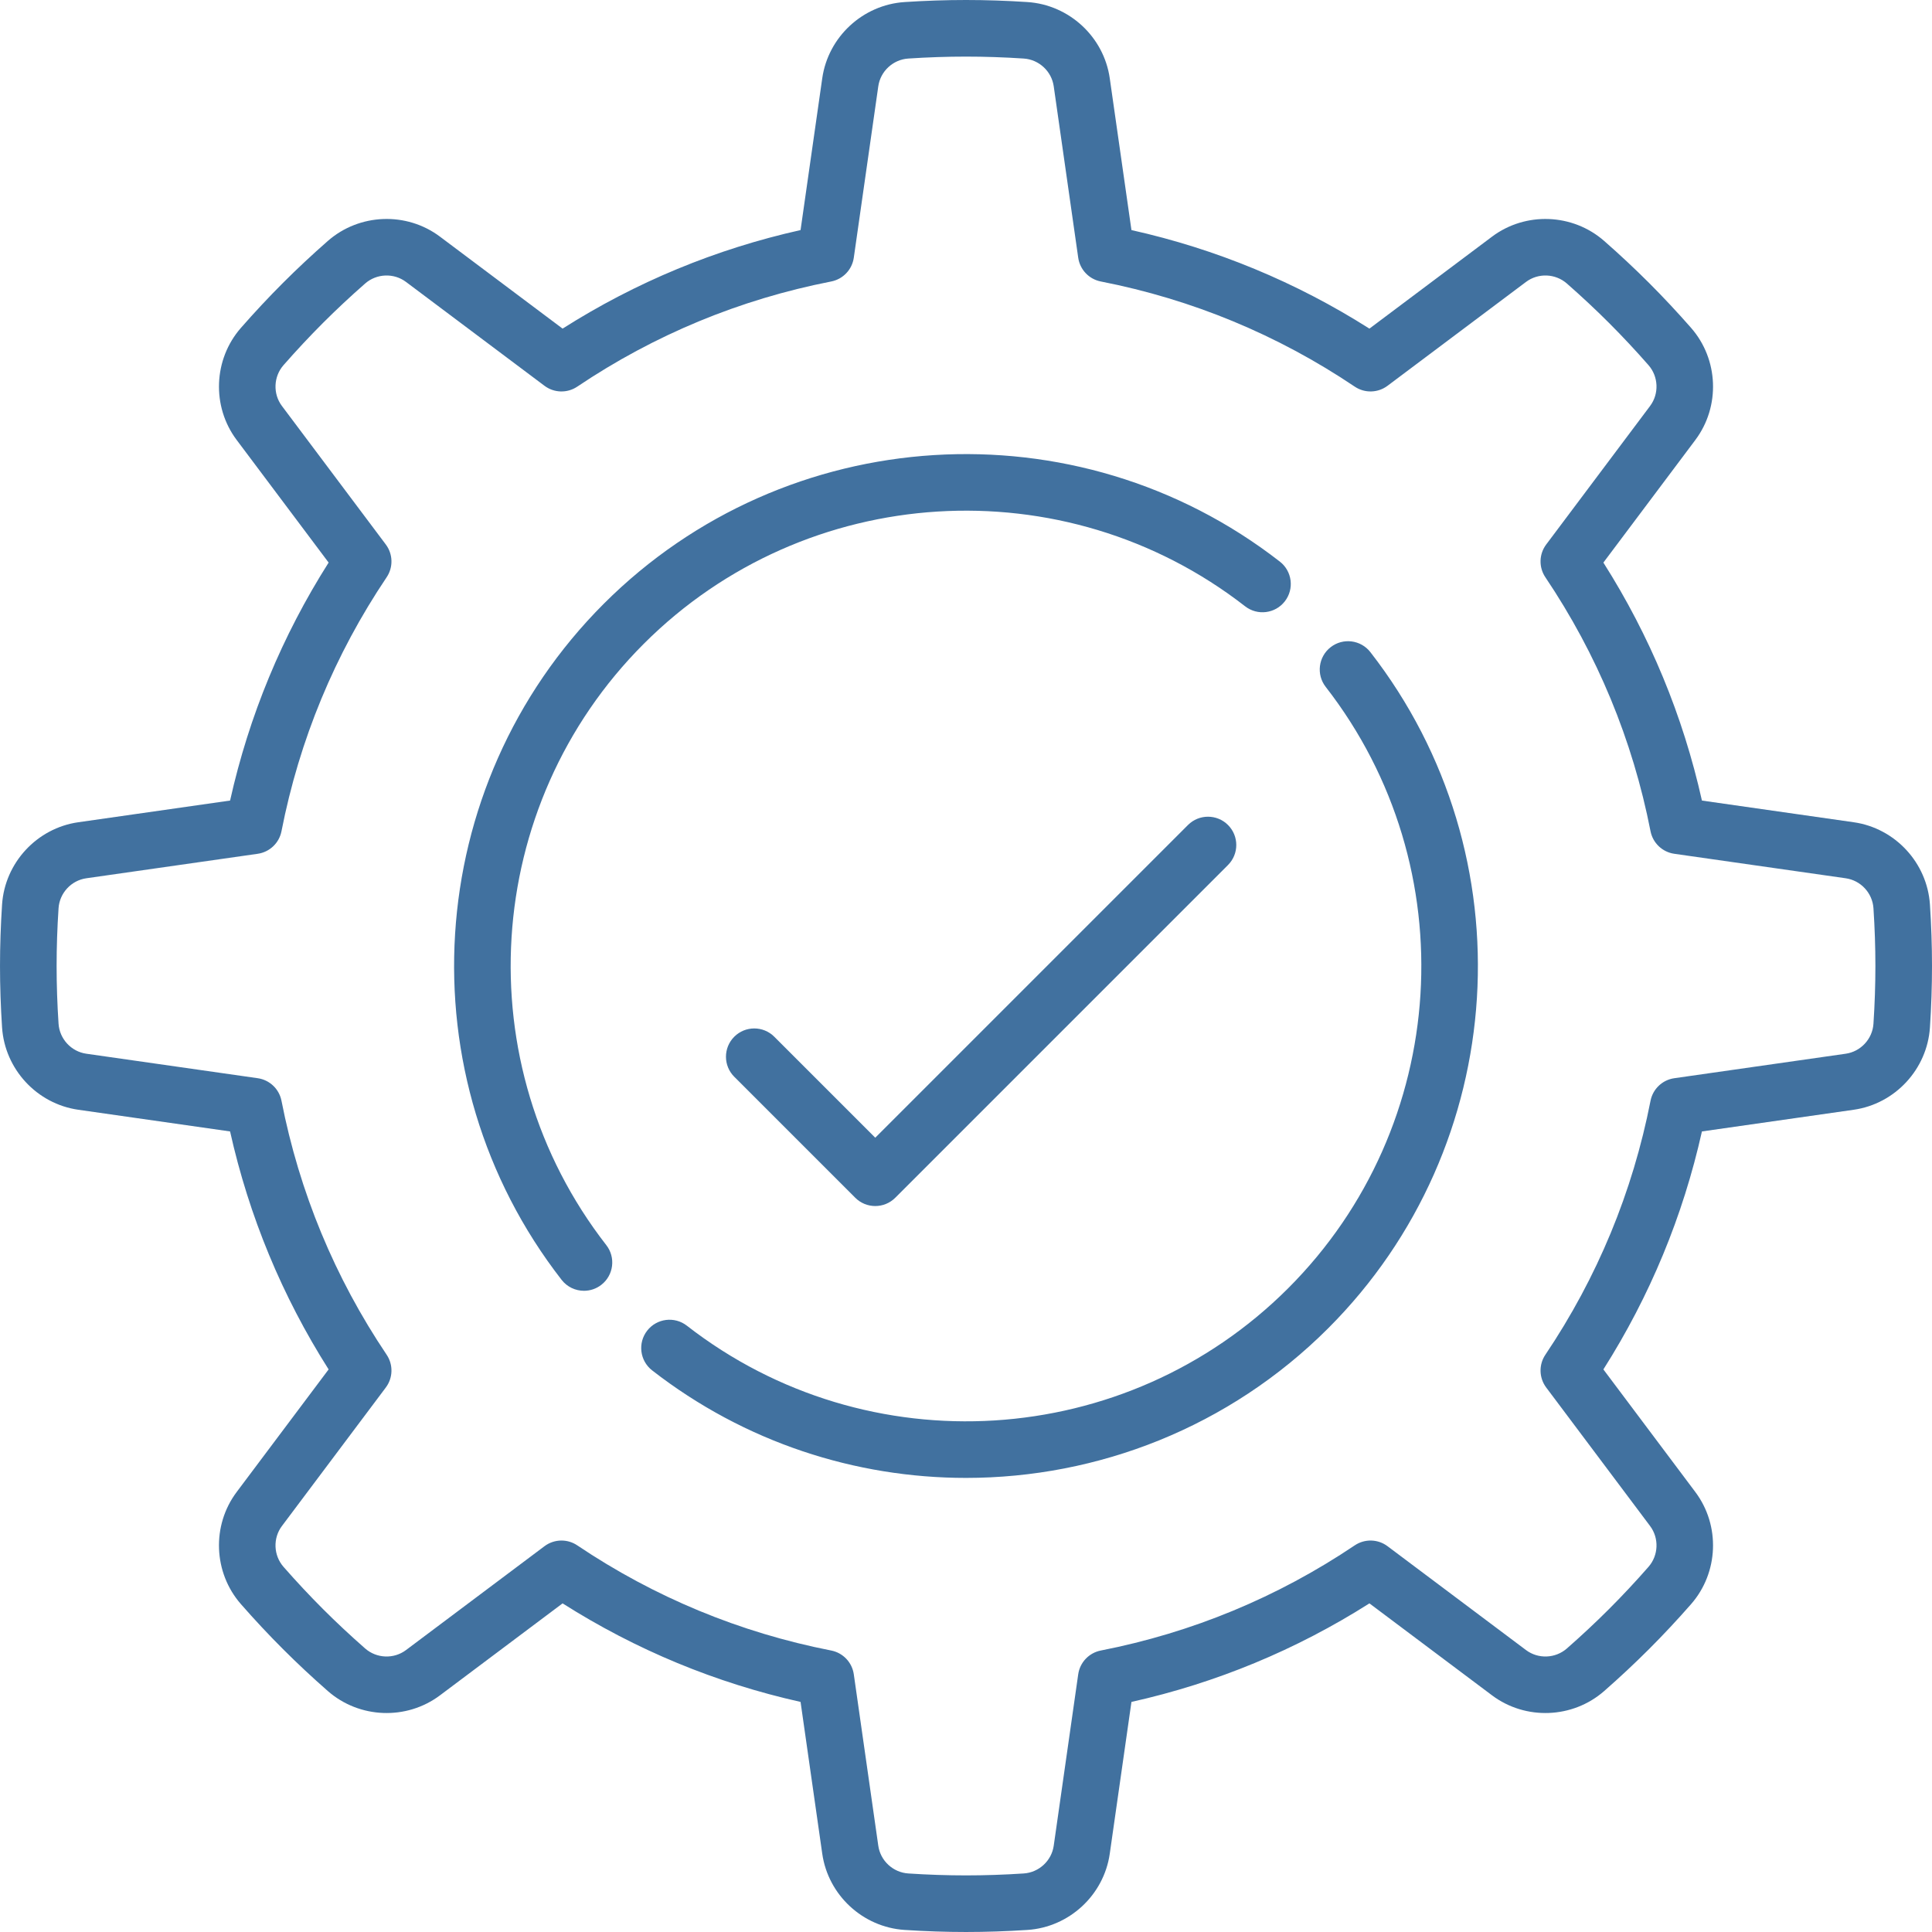
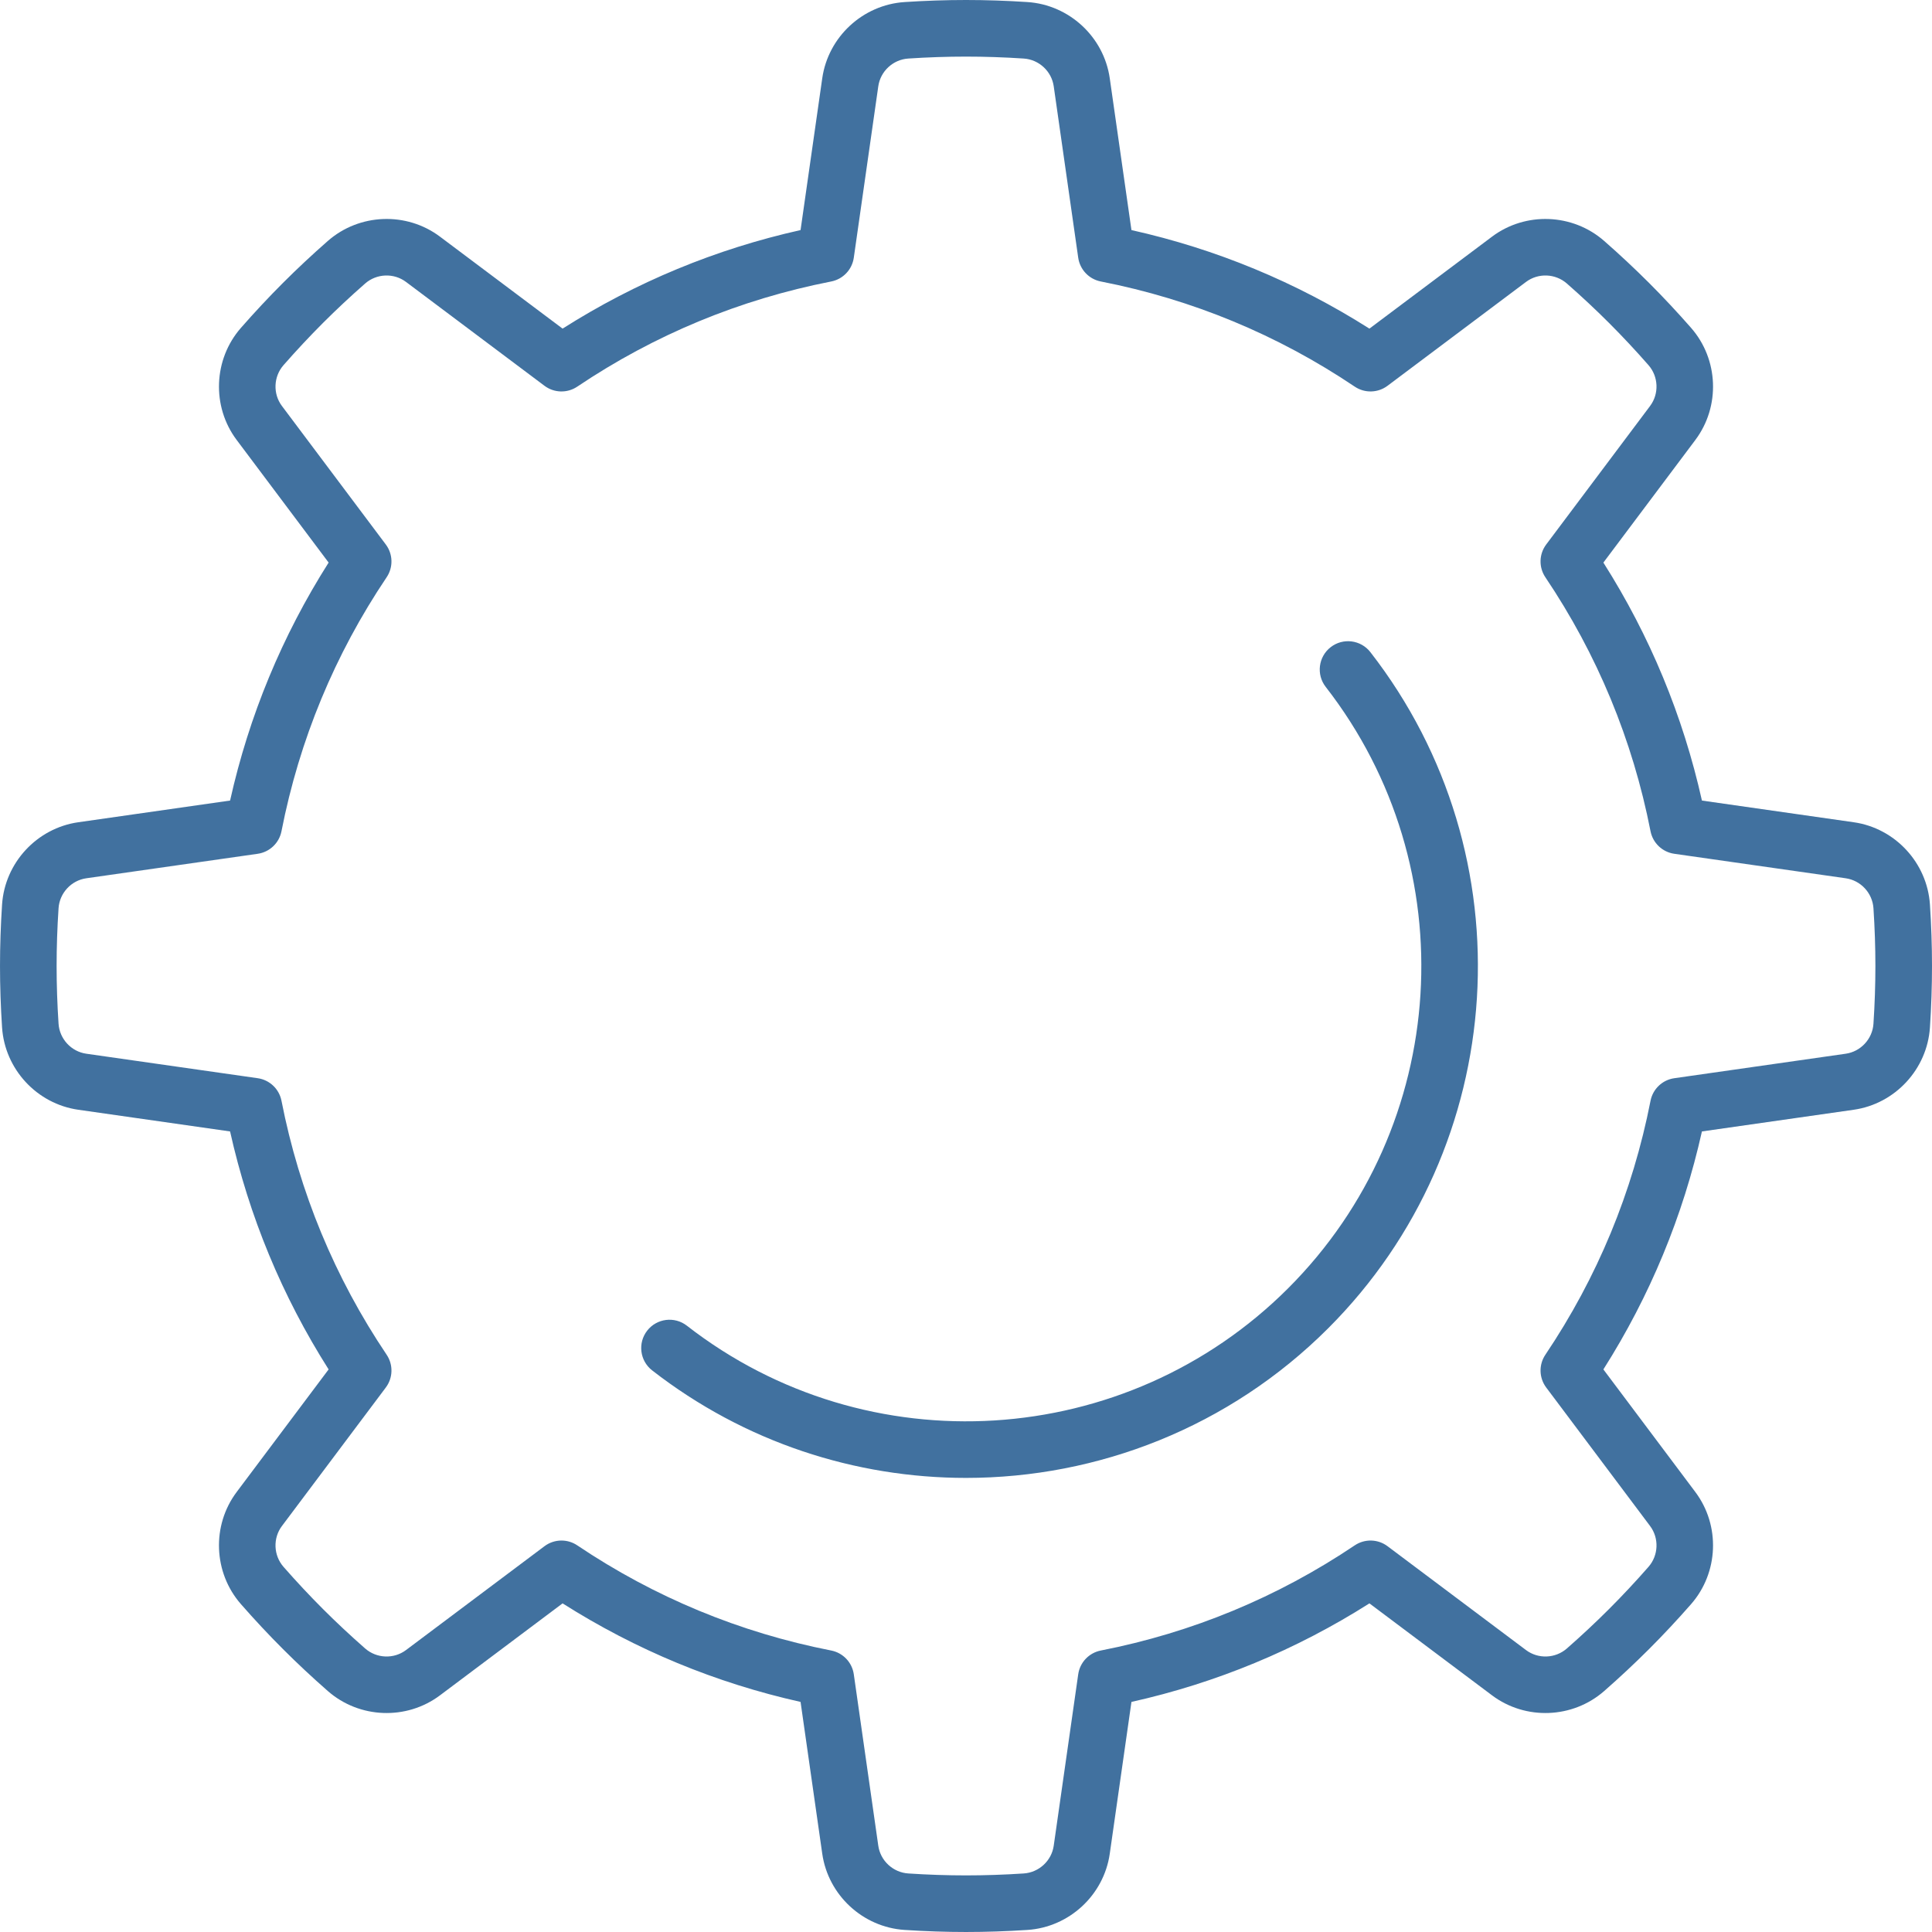
<svg xmlns="http://www.w3.org/2000/svg" version="1.1" width="512" height="512" x="0" y="0" viewBox="0 0 512 512" style="enable-background:new 0 0 512 512" xml:space="preserve" class="">
  <g>
    <g>
      <path d="m511.455 239.719c-.731-11.074-9.227-20.249-20.201-21.816l-40.226-5.747c-5.019-22.467-13.784-43.633-26.115-63.065l24.376-32.502c6.651-8.868 6.171-21.363-1.143-29.71-3.624-4.136-7.368-8.139-11.127-11.897-3.755-3.756-7.758-7.5-11.898-11.128-8.346-7.313-20.843-7.793-29.71-1.142l-32.501 24.376c-19.432-12.332-40.598-21.097-63.065-26.115l-5.747-40.226c-1.568-10.976-10.743-19.472-21.817-20.202-5.483-.361-10.961-.545-16.281-.545s-10.798.184-16.281.545c-11.074.73-20.249 9.227-21.816 20.201l-5.747 40.226c-22.467 5.019-43.633 13.784-63.065 26.115l-32.501-24.376c-8.869-6.651-21.363-6.172-29.712 1.143-4.139 3.627-8.142 7.371-11.896 11.126-3.76 3.759-7.504 7.763-11.128 11.899-7.313 8.347-7.793 20.842-1.142 29.71l24.376 32.501c-12.332 19.432-21.097 40.598-26.115 63.065l-40.225 5.747c-10.977 1.568-19.472 10.743-20.203 21.817-.361 5.483-.545 10.96-.545 16.281 0 5.32.184 10.798.545 16.281.73 11.074 9.227 20.249 20.201 21.816l40.226 5.747c5.019 22.467 13.784 43.633 26.115 63.065l-24.376 32.501c-6.651 8.869-6.171 21.363 1.143 29.711 3.629 4.141 7.373 8.144 11.127 11.896 3.758 3.759 7.761 7.502 11.899 11.129 8.347 7.312 20.842 7.792 29.71 1.141l32.5-24.376c19.432 12.332 40.599 21.097 63.066 26.116l5.747 40.226c1.568 10.975 10.743 19.471 21.816 20.201 5.483.362 10.961.546 16.281.546s10.798-.184 16.281-.545c11.074-.73 20.249-9.227 21.816-20.201l5.747-40.226c22.467-5.019 43.634-13.784 63.066-26.116l32.5 24.376c8.868 6.65 21.362 6.171 29.712-1.142 4.136-3.625 8.14-7.369 11.896-11.126 3.755-3.754 7.499-7.757 11.128-11.899 7.313-8.347 7.793-20.842 1.142-29.71l-24.376-32.501c12.332-19.432 21.097-40.598 26.115-63.065l40.226-5.747c10.975-1.568 19.471-10.743 20.201-21.816.362-5.484.546-10.962.546-16.282 0-5.321-.184-10.798-.545-16.281zm-14.968 31.575c-.266 4.038-3.359 7.384-7.354 7.954l-45.427 6.49c-3.159.452-5.687 2.852-6.3 5.984-4.738 24.2-14.114 46.843-27.869 67.3-1.78 2.647-1.69 6.132.224 8.685l27.528 36.704c2.421 3.229 2.243 7.781-.424 10.825-3.412 3.894-6.929 7.654-10.453 11.177-3.526 3.527-7.287 7.043-11.175 10.452-3.046 2.667-7.599 2.845-10.826.424l-36.704-27.528c-2.553-1.915-6.037-2.004-8.685-.224-20.458 13.755-43.101 23.132-67.301 27.87-3.132.613-5.532 3.141-5.984 6.3l-6.49 45.427c-.57 3.995-3.916 7.088-7.954 7.354-5.155.34-10.301.512-15.293.512s-10.138-.172-15.294-.513c-4.038-.266-7.384-3.359-7.954-7.354l-6.49-45.427c-.452-3.159-2.852-5.687-5.984-6.3-24.2-4.738-46.843-14.114-67.301-27.87-1.268-.852-2.727-1.276-4.184-1.276-1.586 0-3.17.502-4.5 1.5l-36.704 27.529c-3.228 2.421-7.781 2.243-10.824-.424-3.89-3.409-7.651-6.926-11.178-10.454-3.523-3.522-7.04-7.282-10.452-11.175-2.667-3.044-2.846-7.597-.424-10.826l27.528-36.704c1.915-2.553 2.004-6.037.224-8.685-13.755-20.458-23.131-43.101-27.869-67.3-.613-3.132-3.141-5.532-6.3-5.984l-45.427-6.49c-3.995-.57-7.088-3.916-7.354-7.954-.341-5.155-.513-10.301-.513-15.293 0-4.993.172-10.138.513-15.294.266-4.039 3.359-7.384 7.354-7.954l45.427-6.49c3.159-.452 5.687-2.852 6.3-5.984 4.738-24.2 14.114-46.843 27.869-67.3 1.78-2.647 1.69-6.132-.224-8.685l-27.528-36.704c-2.421-3.229-2.243-7.781.424-10.825 3.408-3.889 6.925-7.649 10.453-11.178 3.523-3.524 7.284-7.041 11.176-10.451 3.044-2.667 7.597-2.846 10.826-.424l36.704 27.528c2.553 1.915 6.037 2.004 8.685.224 20.458-13.755 43.101-23.131 67.3-27.869 3.132-.613 5.532-3.141 5.984-6.3l6.49-45.427c.57-3.995 3.916-7.088 7.954-7.354 5.155-.341 10.301-.513 15.293-.513s10.138.172 15.294.513c4.038.266 7.384 3.359 7.954 7.354l6.49 45.427c.452 3.159 2.852 5.687 5.984 6.3 24.2 4.738 46.843 14.114 67.3 27.869 2.647 1.78 6.133 1.689 8.685-.224l36.705-27.529c3.229-2.422 7.782-2.242 10.824.424 3.893 3.411 7.653 6.928 11.177 10.453 3.528 3.527 7.044 7.288 10.452 11.176 2.667 3.044 2.846 7.597.424 10.826l-27.528 36.704c-1.915 2.553-2.004 6.037-.224 8.685 13.755 20.458 23.131 43.101 27.869 67.3.613 3.132 3.141 5.532 6.3 5.984l45.428 6.49c3.995.57 7.088 3.916 7.354 7.954.34 5.156.512 10.301.512 15.294 0 4.992-.172 10.138-.513 15.294z" fill="#41719F" data-original="#41719F" class="" />
      <path d="m352.641 171.508c-3.27 2.543-3.858 7.255-1.315 10.524 37.269 47.915 32.997 116.423-9.937 159.357-42.935 42.933-111.442 47.204-159.357 9.937-3.268-2.543-7.981-1.954-10.524 1.315-2.543 3.27-1.954 7.981 1.315 10.524 24.556 19.1 53.918 28.496 83.18 28.496 34.935 0 69.724-13.396 95.993-39.666 48.271-48.272 53.073-125.299 11.17-179.172-2.543-3.27-7.256-3.859-10.525-1.315z" fill="#41719F" data-original="#41719F" class="" />
-       <path d="m170.611 170.611c42.933-42.933 111.441-47.205 159.357-9.937 3.27 2.544 7.982 1.955 10.524-1.315 2.543-3.27 1.954-7.981-1.315-10.524-53.872-41.903-130.9-37.102-179.172 11.17-48.271 48.272-53.073 125.299-11.17 179.172 1.479 1.901 3.69 2.896 5.925 2.896 1.609 0 3.231-.516 4.599-1.581 3.27-2.543 3.858-7.255 1.315-10.524-37.268-47.915-32.996-116.424 9.937-159.357z" fill="#41719F" data-original="#41719F" class="" />
-       <path d="m314.826 218.632-82.874 82.874-26.761-26.761c-2.929-2.929-7.678-2.929-10.606 0-2.929 2.929-2.929 7.678 0 10.606l32.064 32.064c1.464 1.464 3.384 2.197 5.303 2.197s3.839-.732 5.303-2.197l88.177-88.177c2.929-2.929 2.929-7.678 0-10.606s-7.678-2.928-10.606 0z" fill="#41719F" data-original="#41719F" class="" />
    </g>
  </g>
</svg>